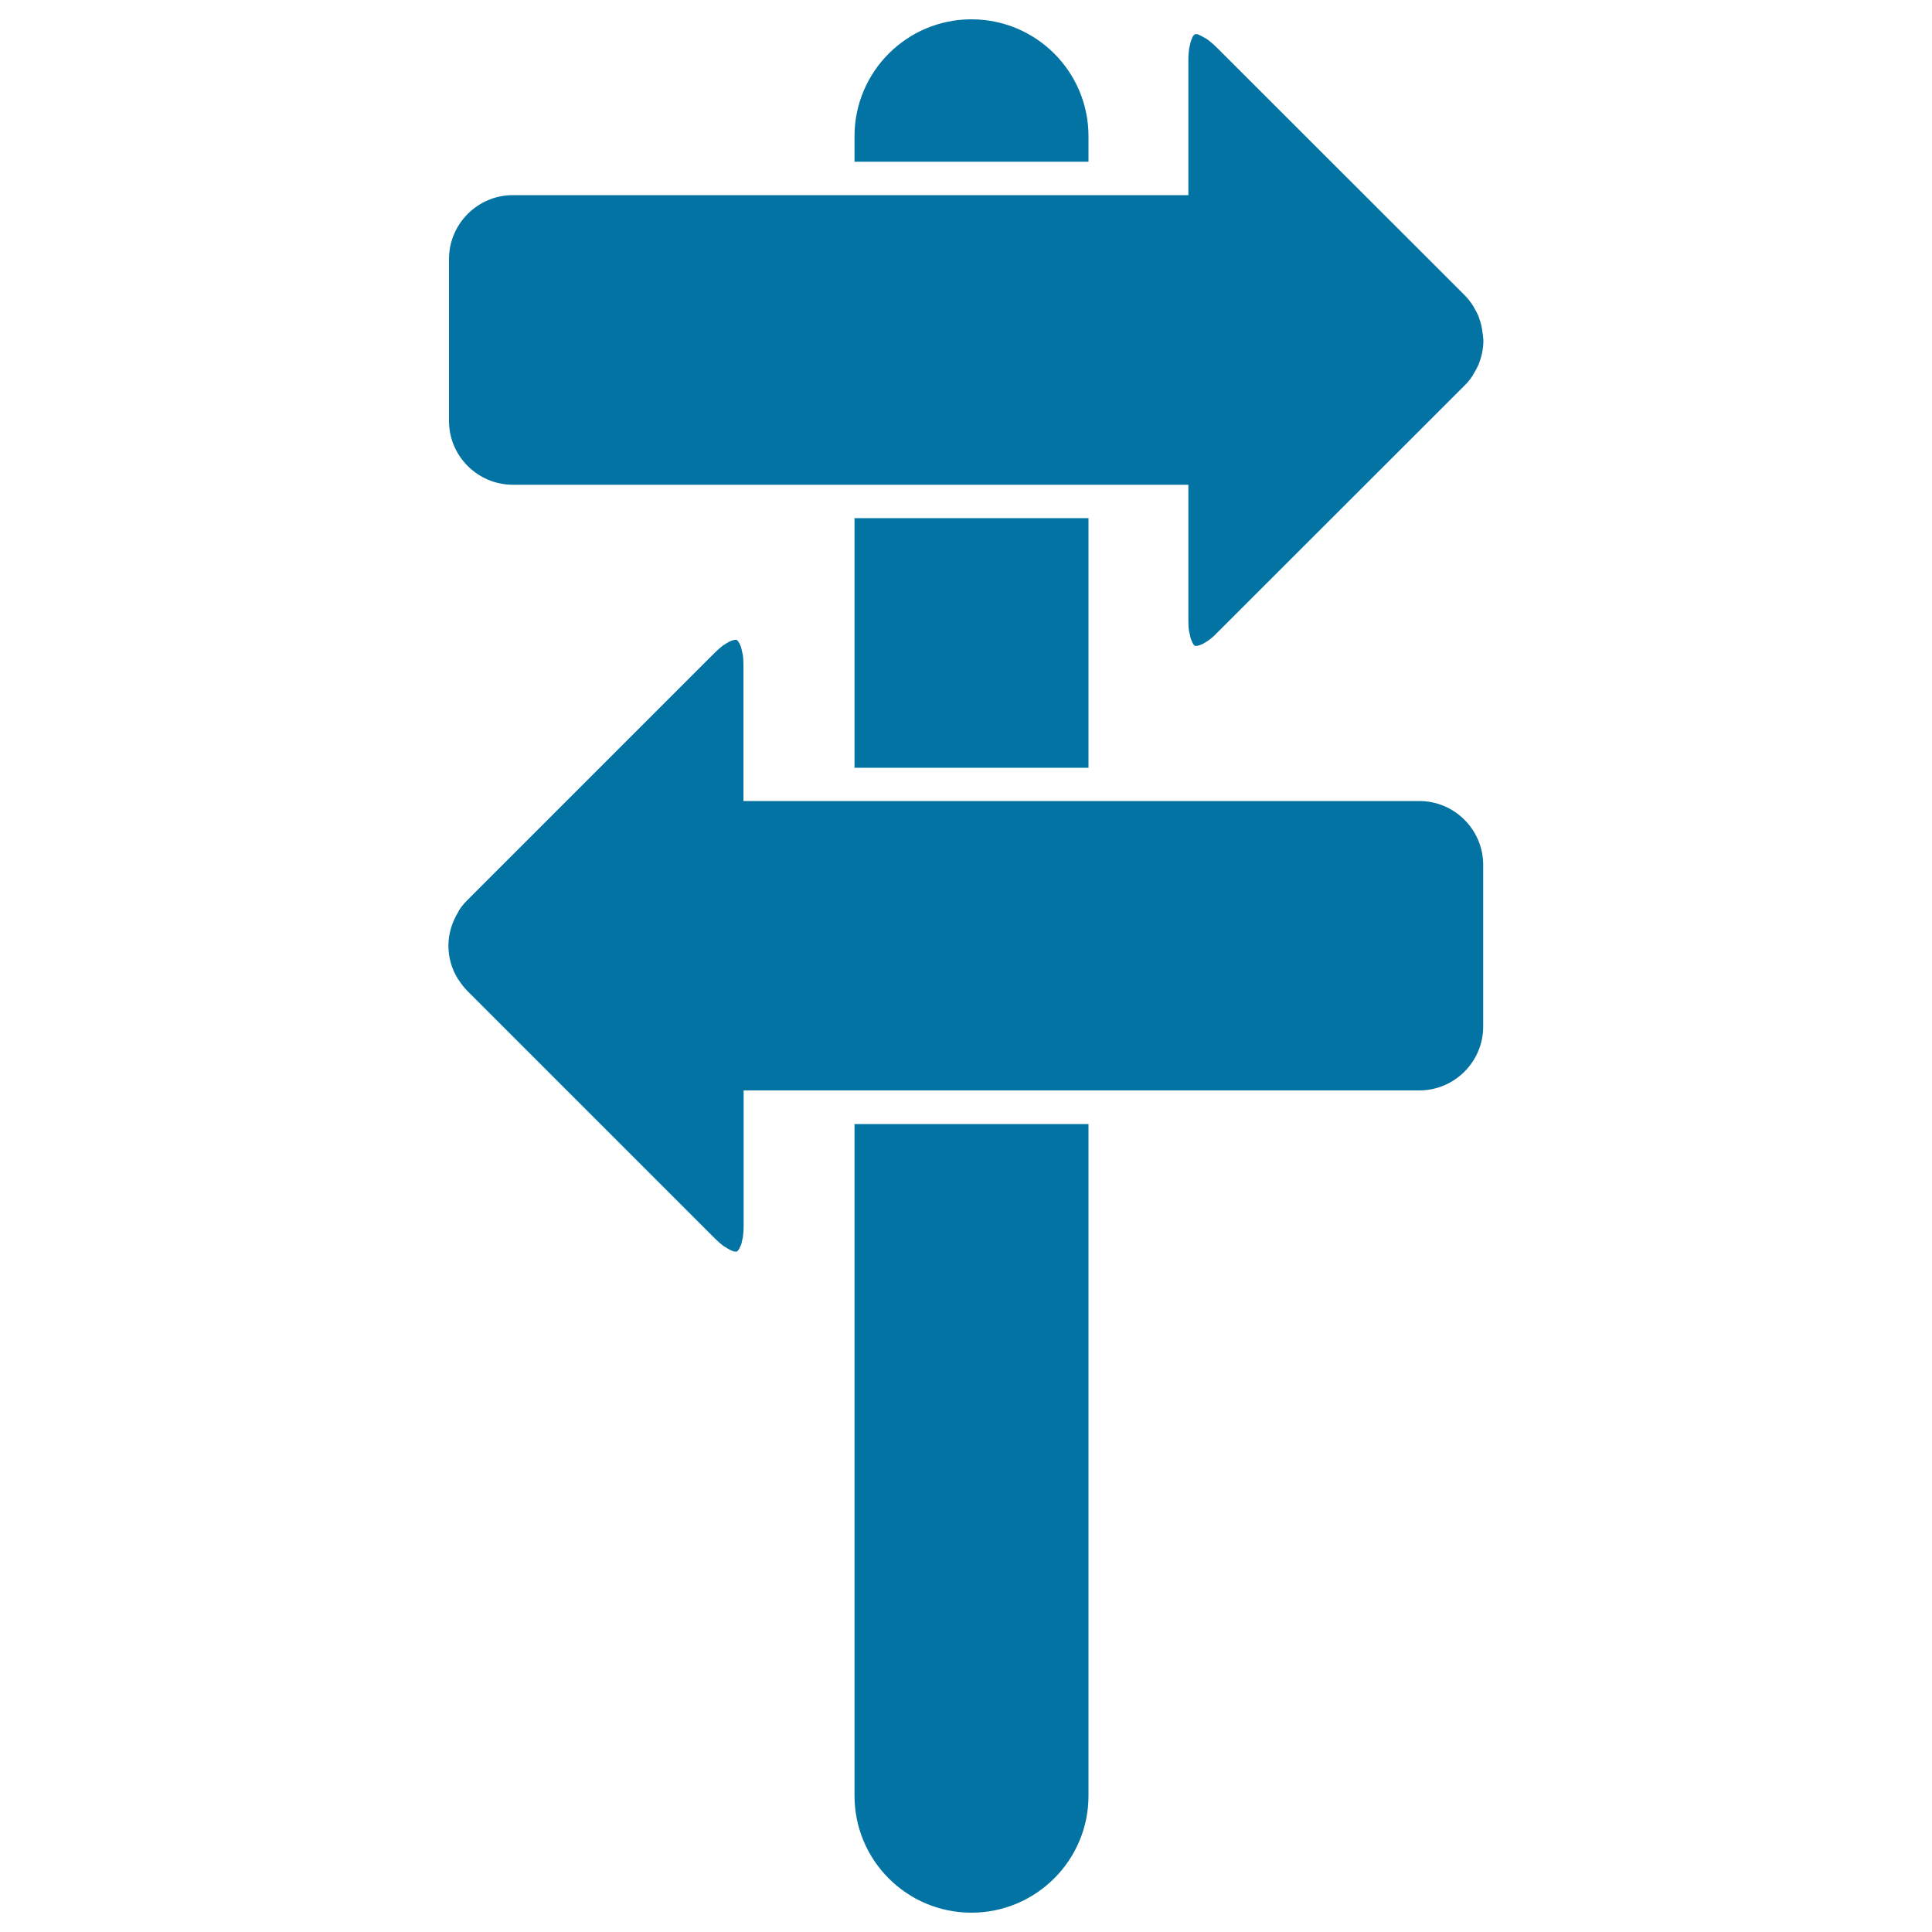
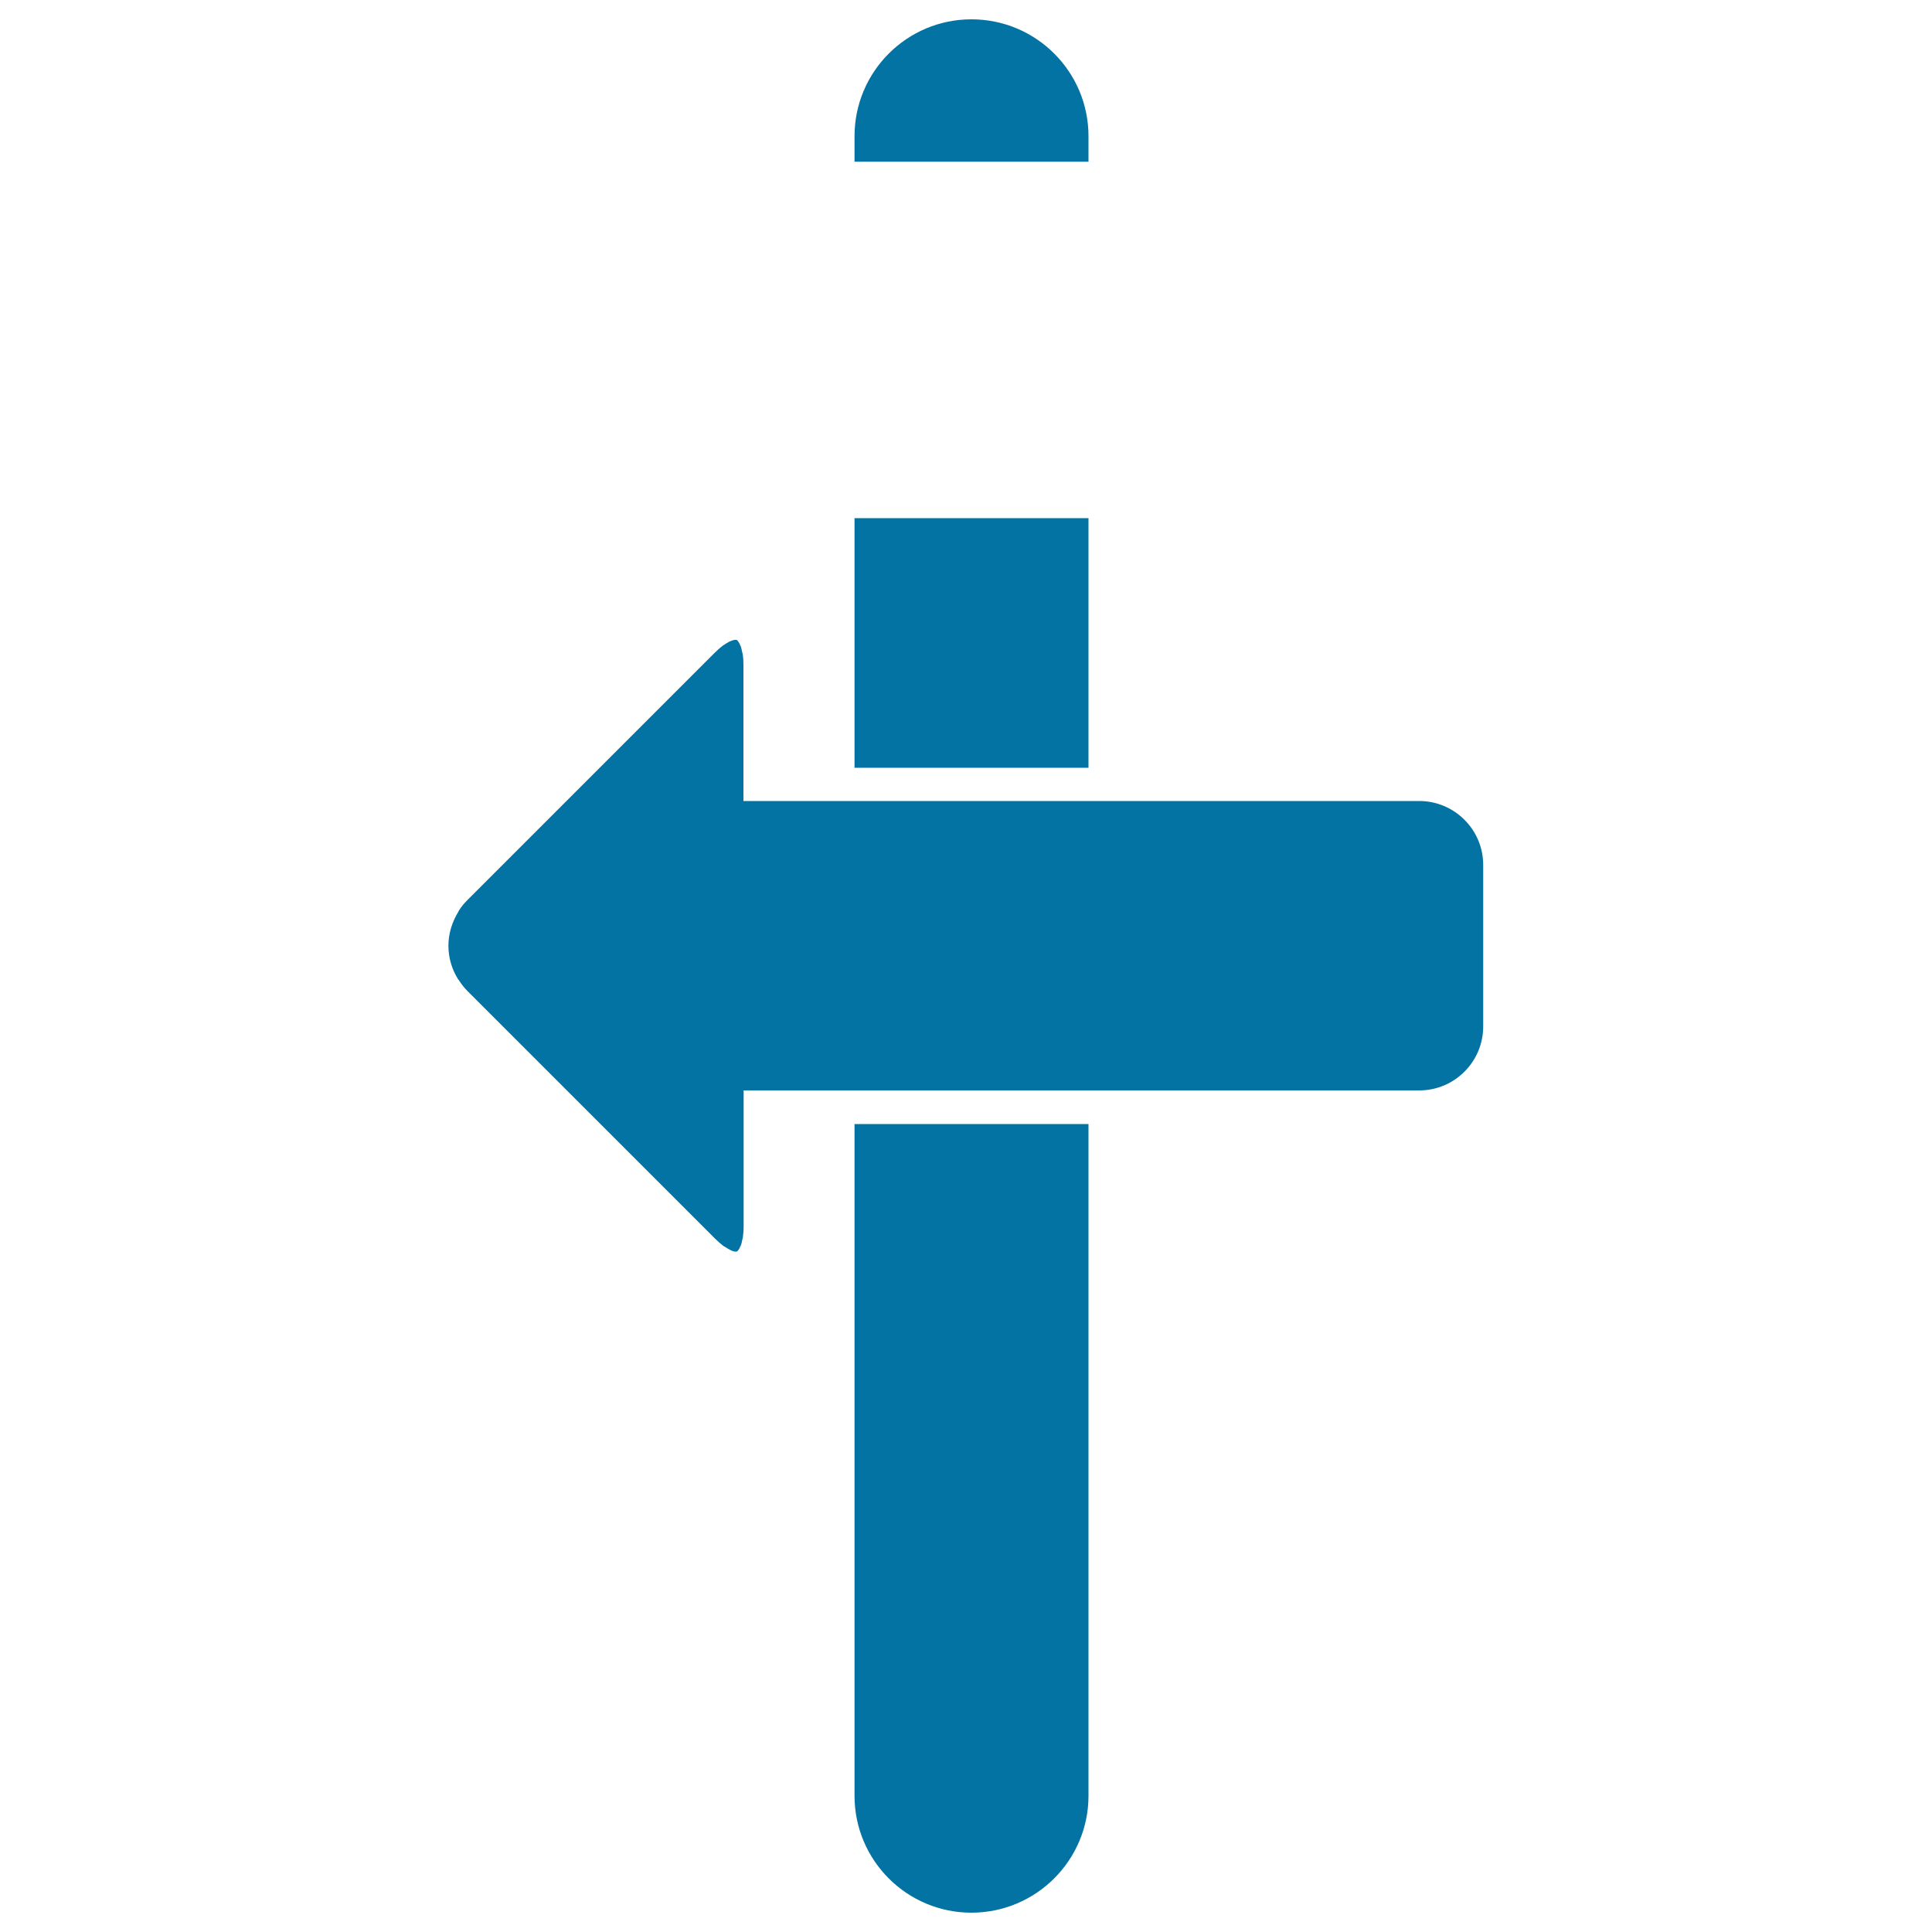
<svg xmlns="http://www.w3.org/2000/svg" viewBox="0 0 1000 1000" style="fill:#0273a2">
  <title>Directional Arrows Road Sign SVG icon</title>
  <g>
    <g>
      <path d="M442.3,929.5c0,33.4,27.1,60.5,60.5,60.5c33.4,0,60.6-27.1,60.6-60.5V581.8H442.3V929.5z" />
      <rect x="442.3" y="268.2" width="121.1" height="129.2" />
      <path d="M563.4,70.5c0-33.4-27.1-60.5-60.6-60.5c-33.4,0-60.5,27.1-60.5,60.5v13.2h121.1V70.5z" />
-       <path d="M265.5,250.9v8.6l0,0V250.9h176.8h121.1h51.7v70.4c0,2.2,0.1,4.1,0.4,5.7c0.1,0.4,0.2,0.7,0.3,1.1c0.2,1.1,0.4,2.1,0.7,2.9c0.1,0.2,0.2,0.3,0.2,0.5c0.3,0.8,0.7,1.5,1,2c0,0,0,0,0.1,0.1c0.2,0.3,0.5,0.6,0.7,0.7c0.1,0,0.3,0,0.4,0c0.2,0,0.4,0.1,0.8,0c0.1,0,0.2,0,0.3-0.1c0.6-0.1,1.4-0.4,2.3-0.8c0.1,0,0.1-0.1,0.2-0.1c0.9-0.5,2-1.1,3.2-2c1.3-0.9,2.7-2.1,4.3-3.8l128.1-128c1.6-1.6,3-3.3,4.2-5.2c0.2-0.3,0.4-0.7,0.6-1.1c0.9-1.5,1.8-3.1,2.5-4.7c0.1-0.2,0.1-0.5,0.2-0.7c0.7-1.8,1.2-3.6,1.6-5.4c0,0,0-0.1,0-0.1c0.4-2,0.6-4.1,0.6-6.2c0-0.7-0.2-1.4-0.2-2.1c0-0.5-0.1-1-0.2-1.5c-0.3-2.8-0.9-5.5-1.9-8.1c-0.1-0.2-0.1-0.4-0.2-0.7c-0.7-1.6-1.6-3.2-2.5-4.8c-0.2-0.3-0.3-0.7-0.6-1c-1.2-1.8-2.6-3.6-4.2-5.2l-128.1-128c-1.6-1.6-3-2.8-4.3-3.8c-0.7-0.6-1.3-0.9-2-1.3c-1.2-0.7-2.2-1.2-2.9-1.5c-0.2-0.1-0.4-0.3-0.6-0.3c-0.3-0.1-0.4-0.1-0.6-0.1c-0.3,0-0.4,0-0.6,0c-0.1,0-0.3,0-0.4,0c-0.2,0.1-0.4,0.4-0.7,0.7c0,0,0,0-0.1,0.1c-0.4,0.4-0.7,1.2-1,2c-0.1,0.2-0.2,0.3-0.2,0.5c-0.3,0.8-0.5,1.8-0.7,2.9c-0.1,0.4-0.2,0.7-0.3,1.1c-0.2,1.6-0.4,3.5-0.4,5.7V101h-51.7H442.3H265.5v-8.6l0,0v8.6c-18.3,0-33.1,14.9-33.1,33.1v83.6C232.3,236,247.2,250.9,265.5,250.9z" />
      <path d="M237.8,507.8c1.2,1.8,2.6,3.6,4.2,5.2l128,128c1.6,1.6,3,2.8,4.3,3.8c0.4,0.3,0.8,0.5,1.2,0.7c1.9,1.3,3.4,2,4.3,2.2c0,0,0,0,0,0c0.3,0.1,0.3,0.1,0.5,0.1c0.3,0,0.5,0,0.7,0c0.1,0,0.3,0,0.4,0c0.2-0.1,0.4-0.4,0.7-0.7c0,0,0.1-0.1,0.1-0.1c0.3-0.4,0.7-1.1,1-1.9c0.1-0.2,0.2-0.3,0.3-0.6c0.3-0.7,0.5-1.8,0.7-2.8c0.1-0.4,0.2-0.7,0.3-1.2c0.2-1.6,0.4-3.5,0.4-5.7v-70.4h57.5h121.1h171.1l0,0c18.3,0,33.1-14.9,33.1-33.1v-83.6c0-18.3-14.9-33.1-33.1-33.1l0,0H563.4H442.3h-57.5v-70.4c0-2.2-0.1-4.1-0.4-5.7c-0.1-0.5-0.2-0.8-0.3-1.2c-0.2-1-0.4-2-0.7-2.8c-0.1-0.2-0.2-0.3-0.3-0.6c-0.3-0.8-0.7-1.5-1-1.9c0,0-0.1-0.1-0.1-0.1c-0.2-0.3-0.5-0.6-0.7-0.7c-0.1,0-0.3,0-0.4,0c-0.2,0-0.4,0-0.7,0c-0.1,0-0.2,0-0.4,0.1c-0.6,0.1-1.4,0.4-2.3,0.8c-0.1,0.1-0.3,0.2-0.5,0.3c-0.9,0.5-1.8,1-2.9,1.8c-1.3,1-2.7,2.2-4.3,3.8l-128,128c-1.6,1.6-3,3.3-4.2,5.2c-0.2,0.3-0.3,0.6-0.4,0.8c-3.2,5.2-5.1,11.2-5.1,17.5c0,6.3,1.8,12.3,5.1,17.5C237.6,507.3,237.7,507.6,237.8,507.8z" />
    </g>
  </g>
</svg>